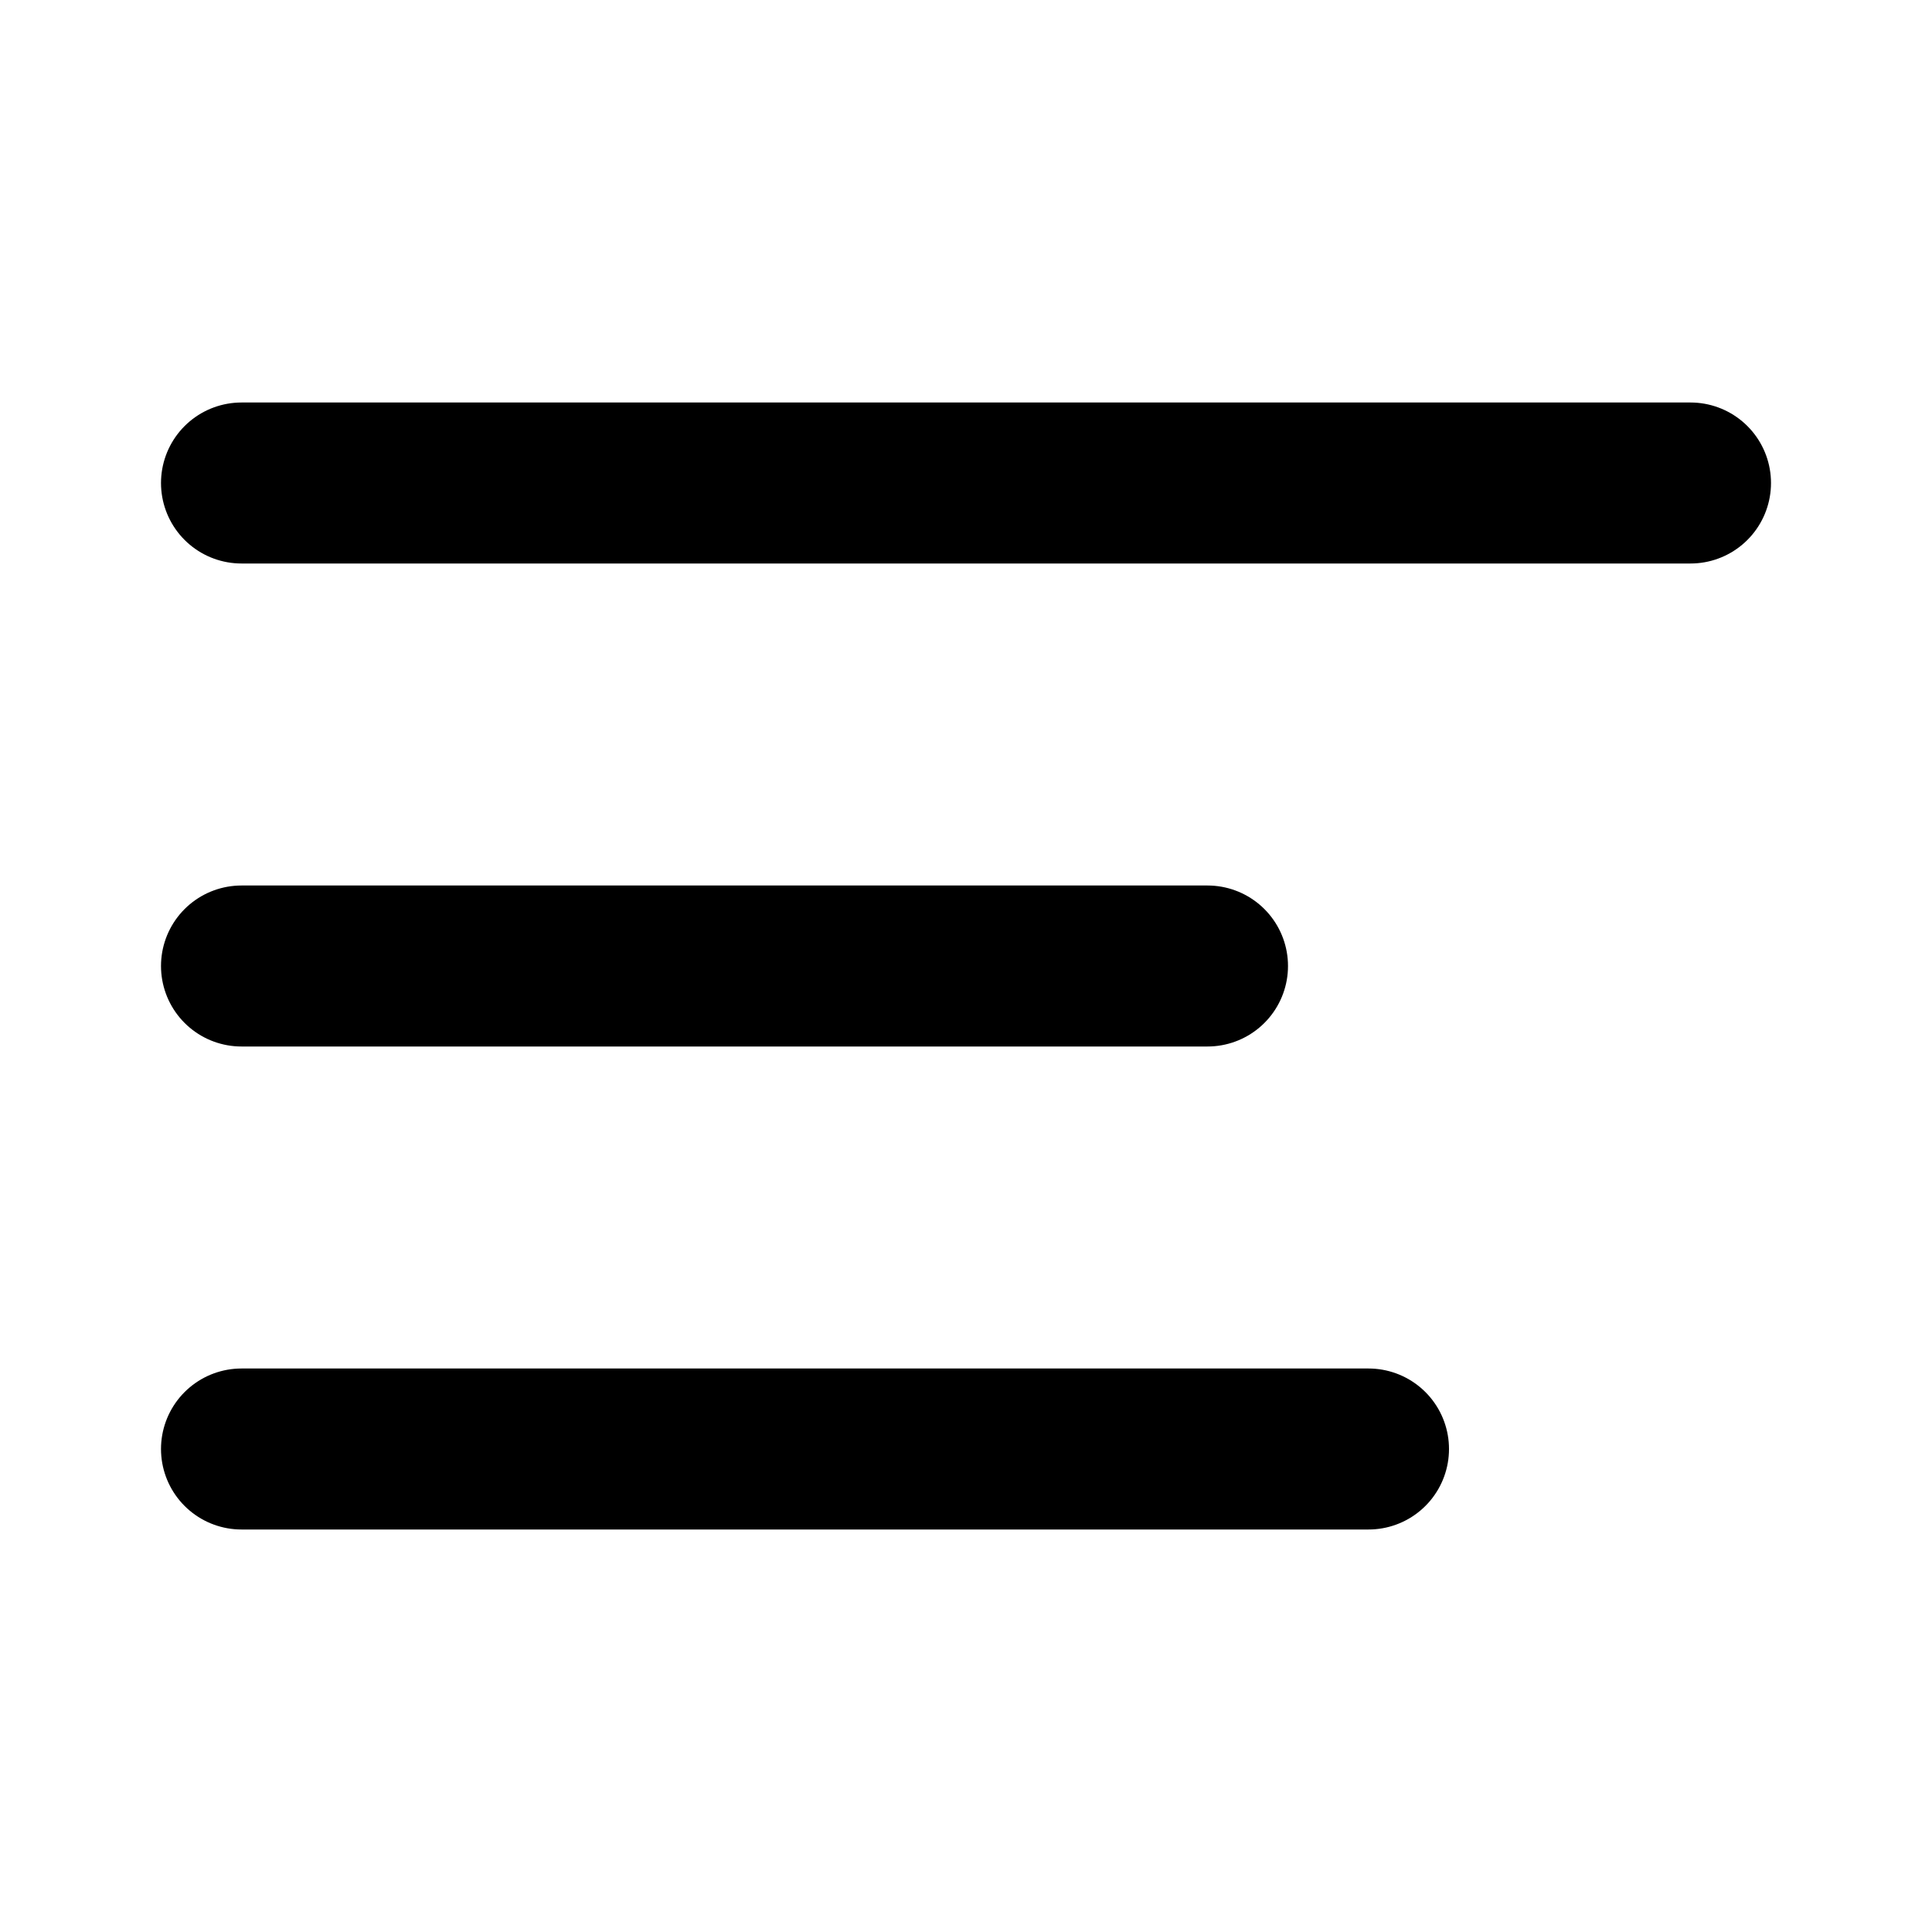
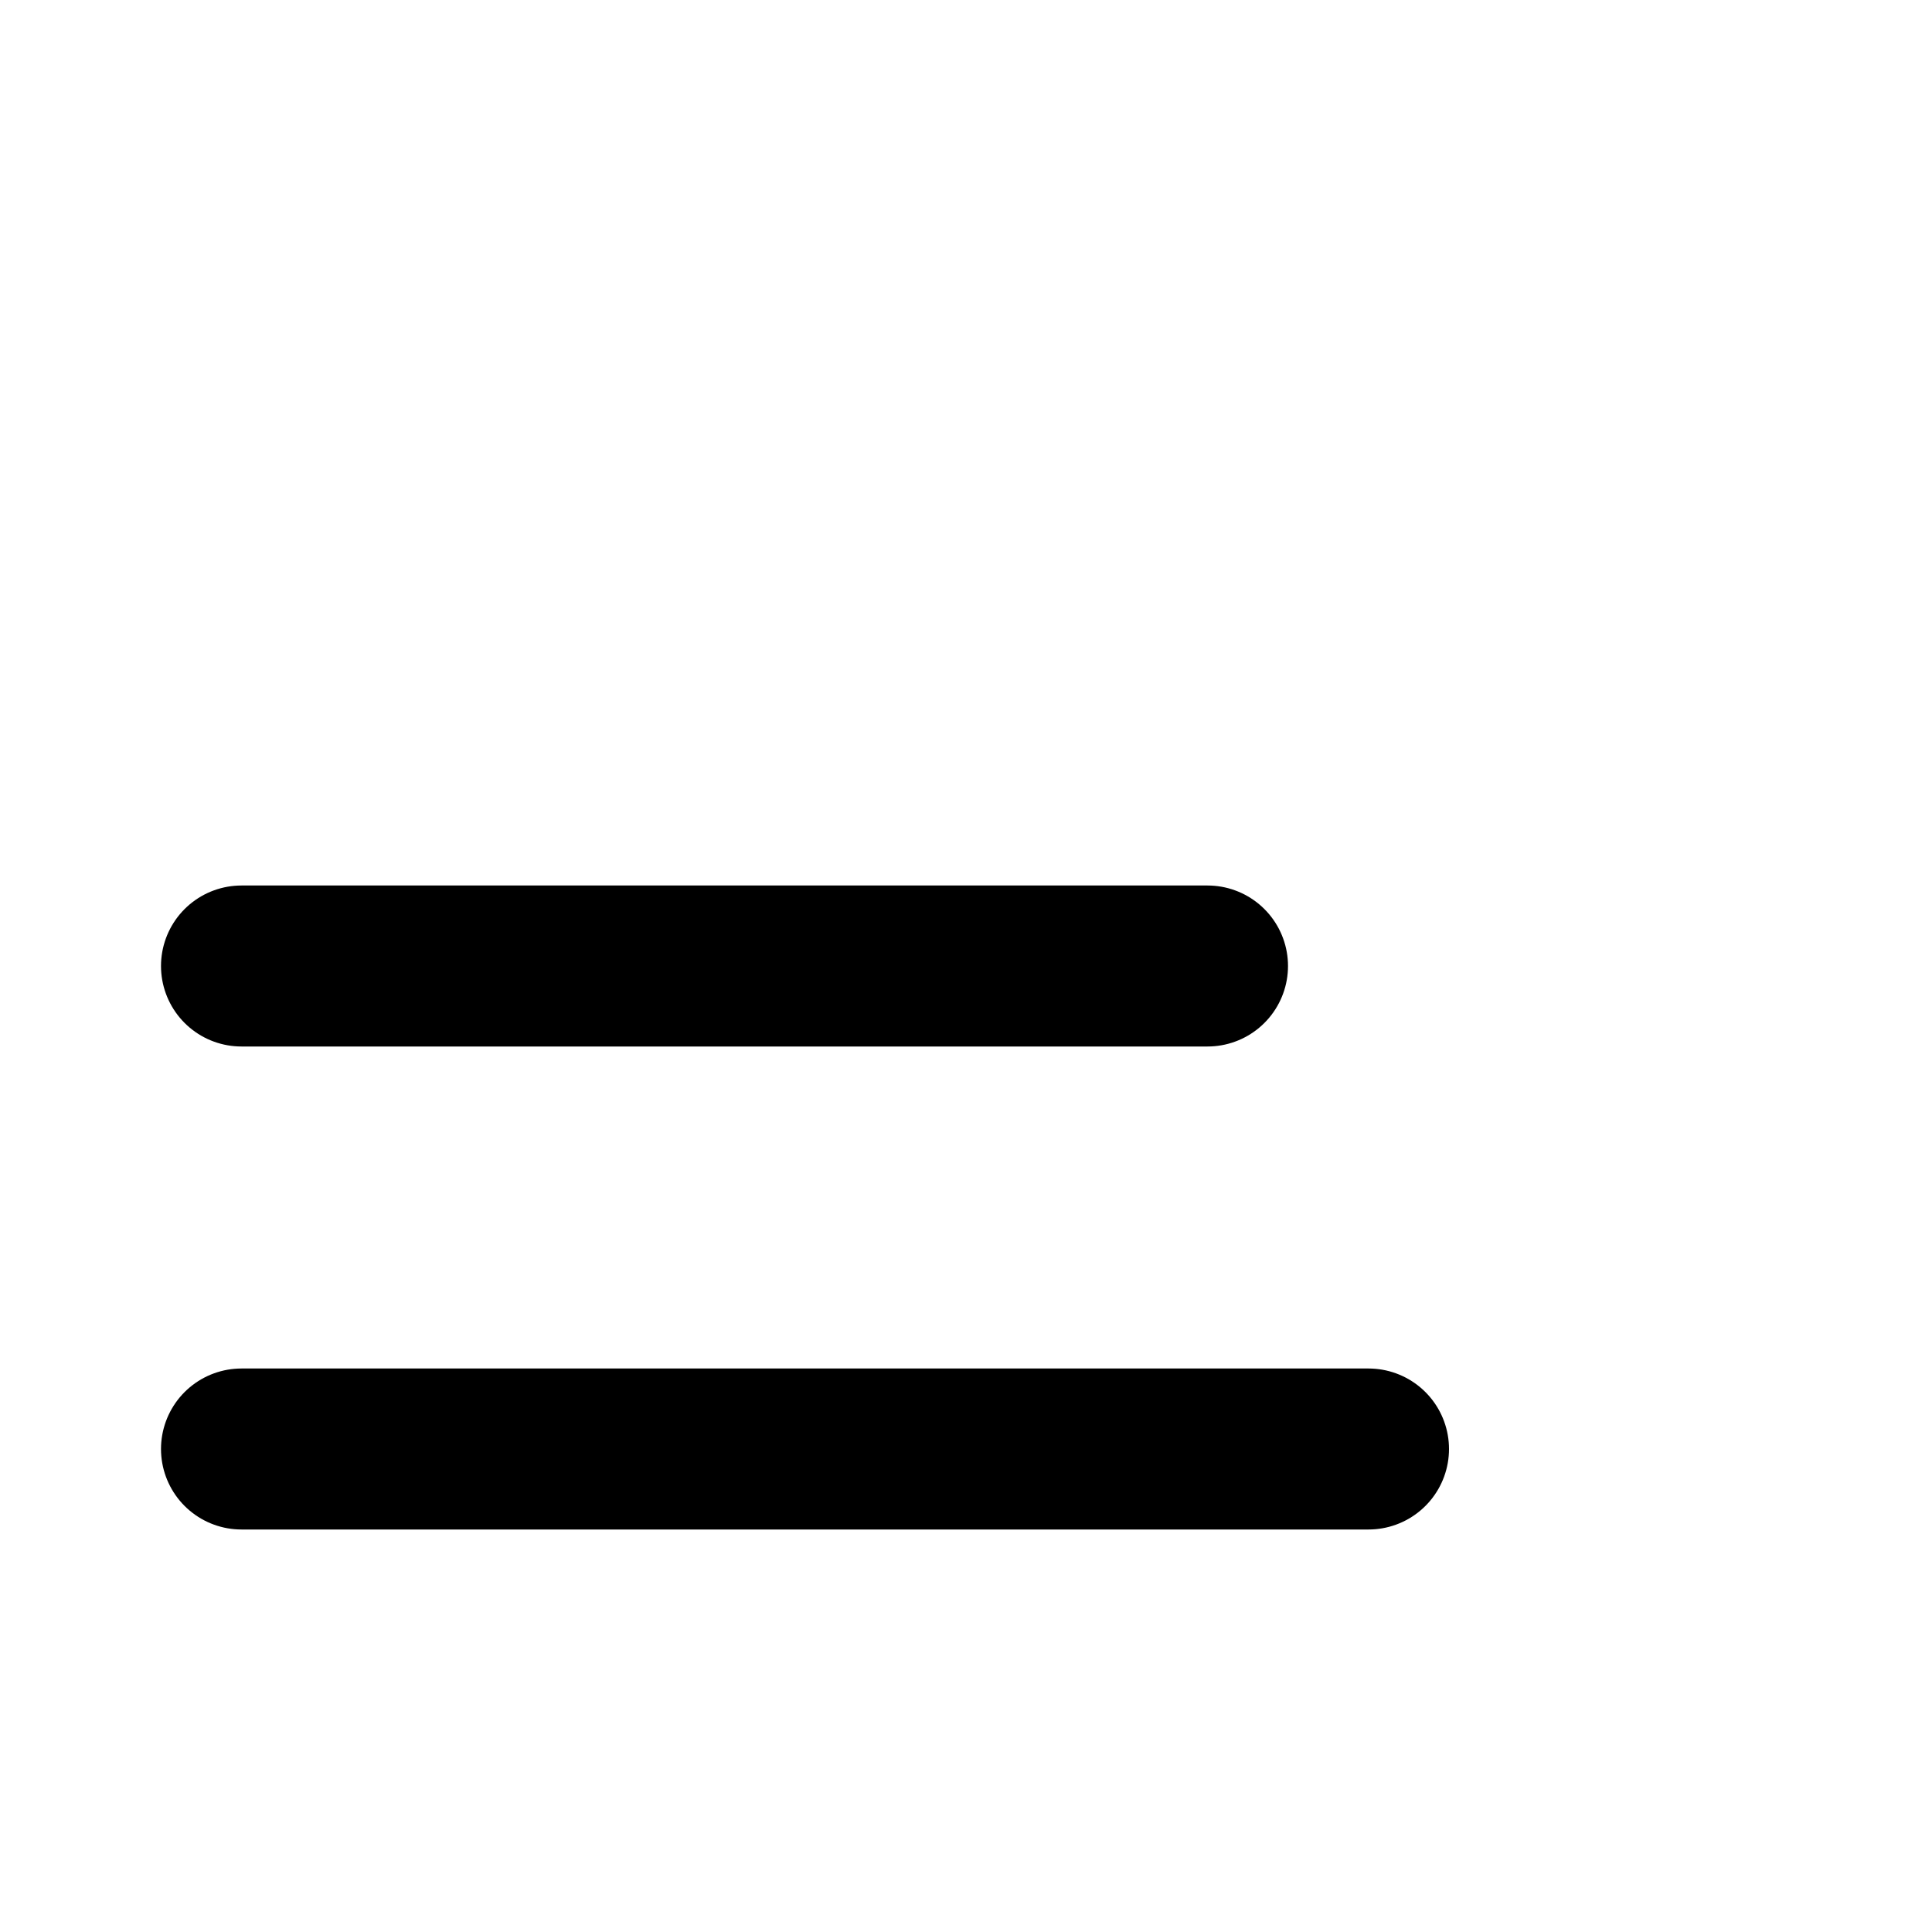
<svg xmlns="http://www.w3.org/2000/svg" viewBox="0 0 24 24" fill="none" stroke="currentColor" stroke-width="2" stroke-linecap="round" stroke-linejoin="round">
-   <line x1="21" y1="6" x2="3" y2="6" />
  <line x1="15" y1="12" x2="3" y2="12" />
  <line x1="17" y1="18" x2="3" y2="18" />
</svg>